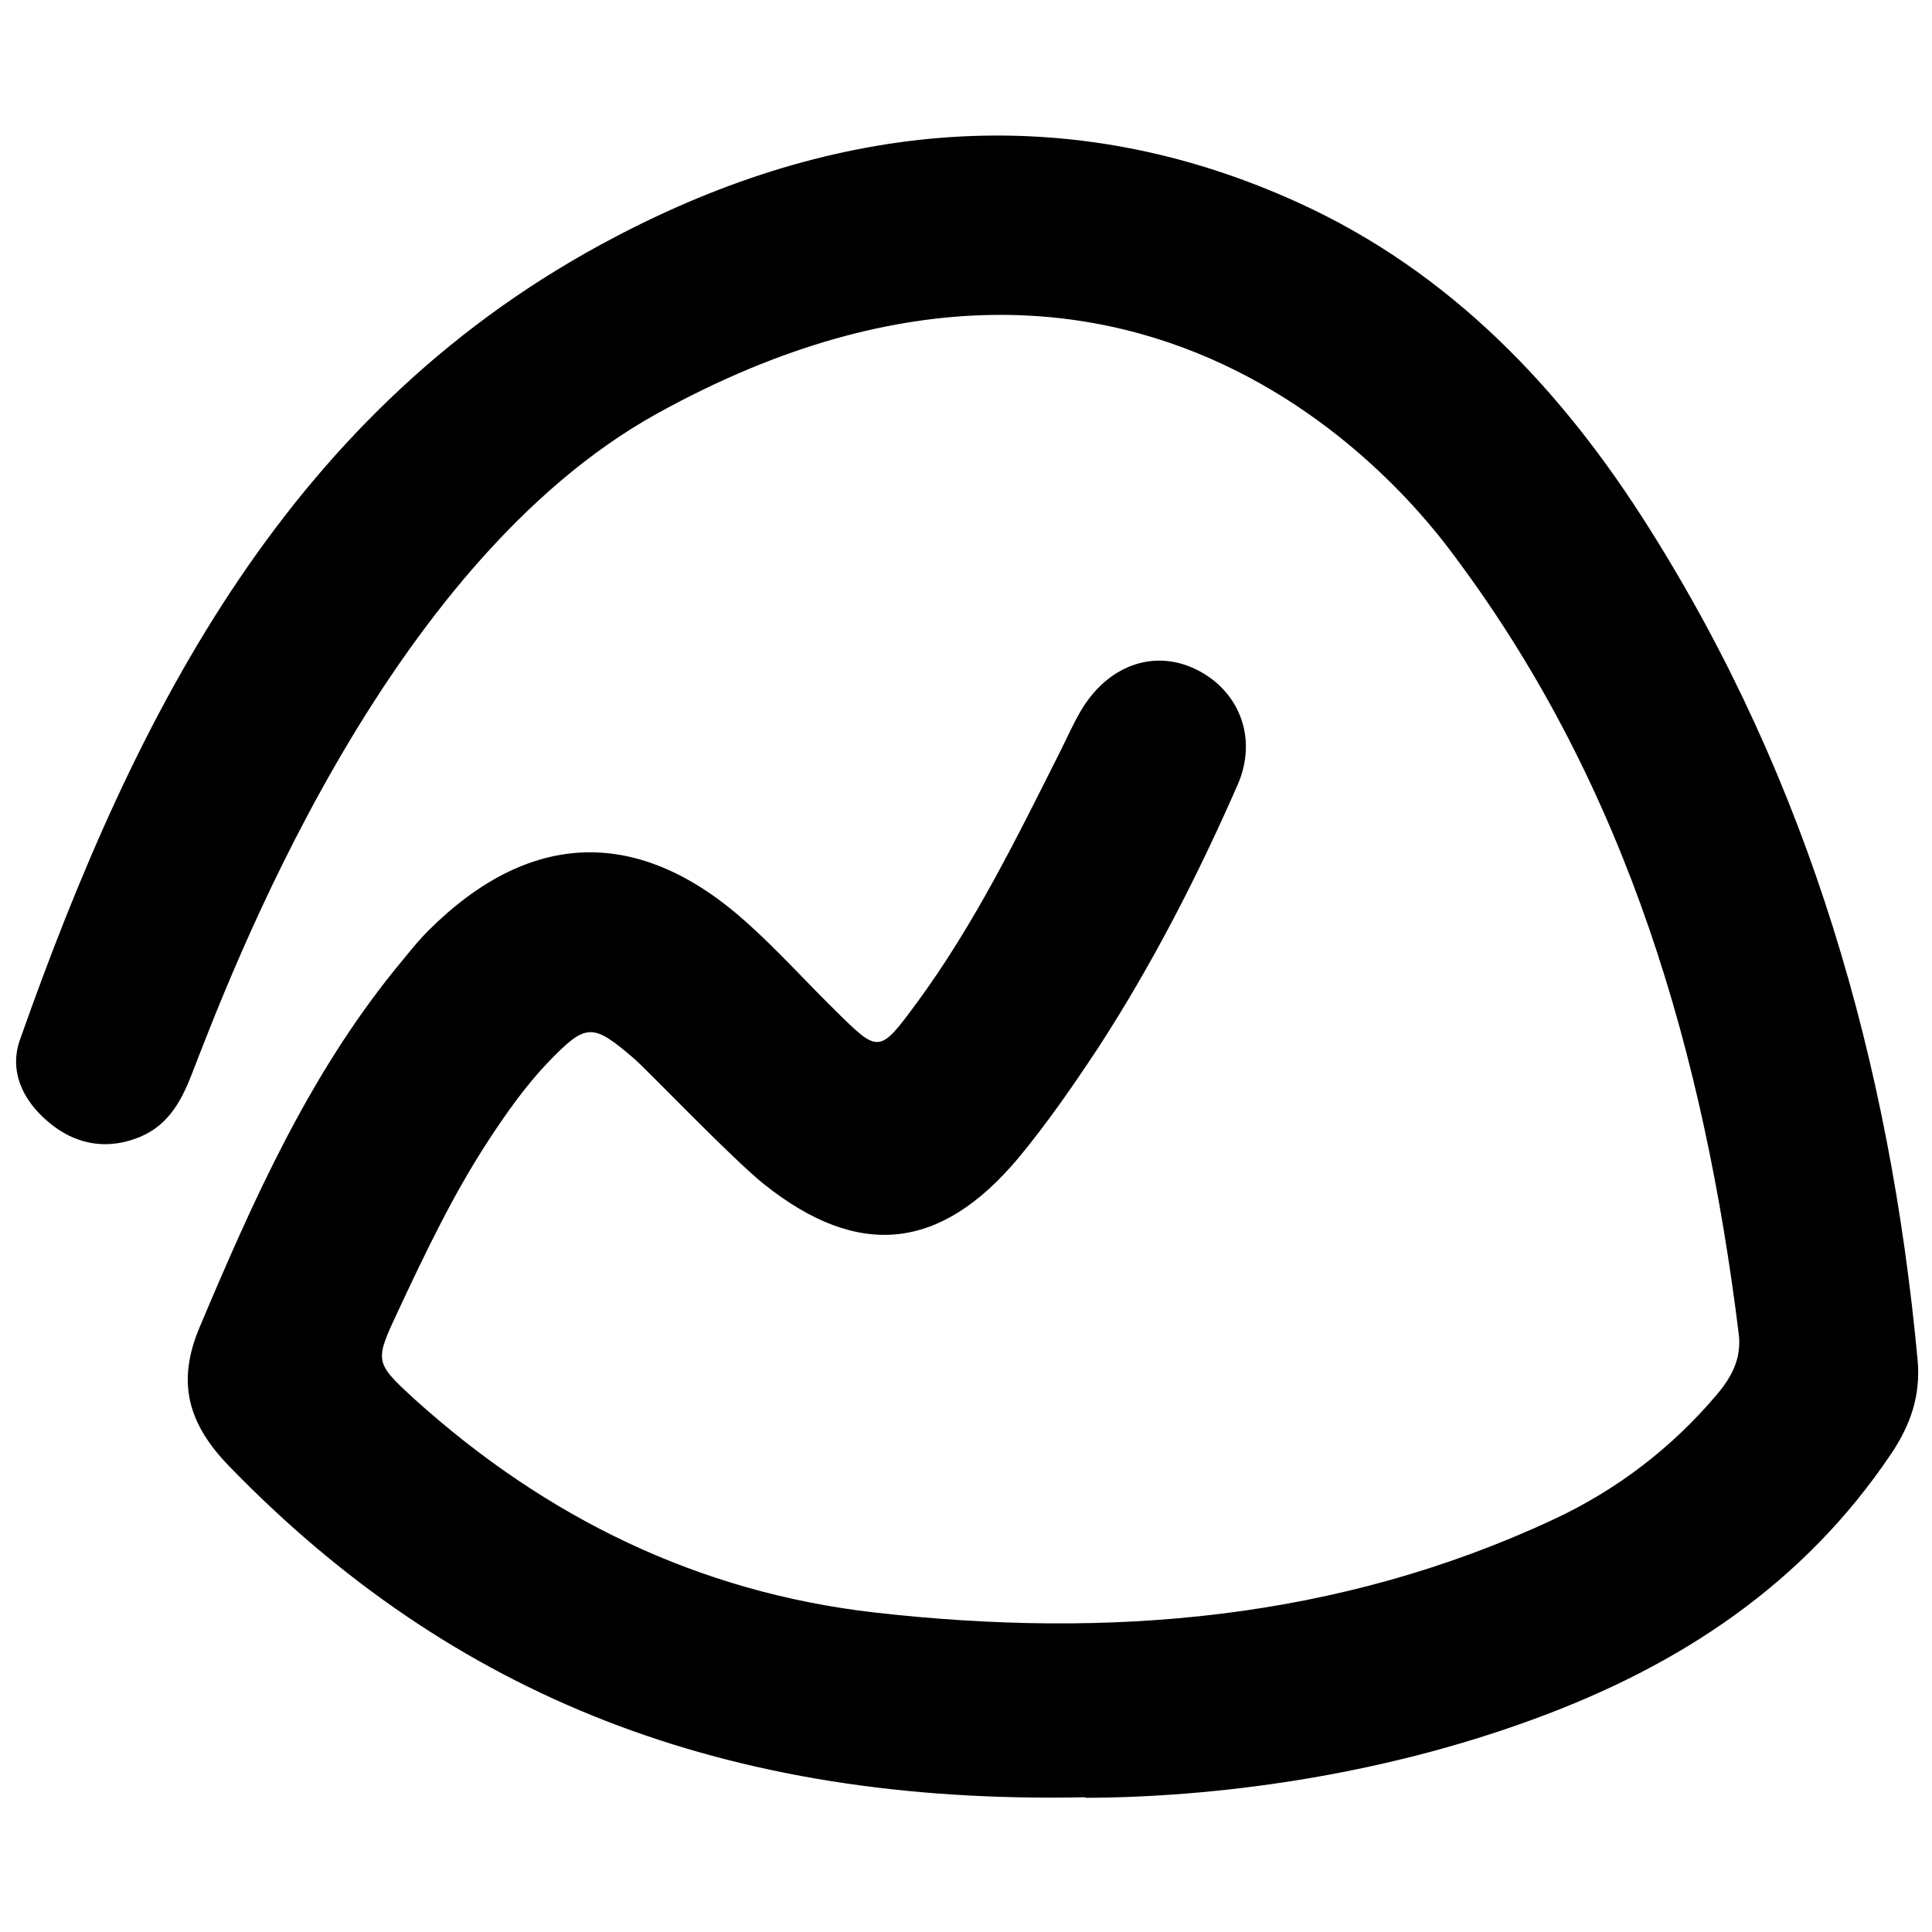
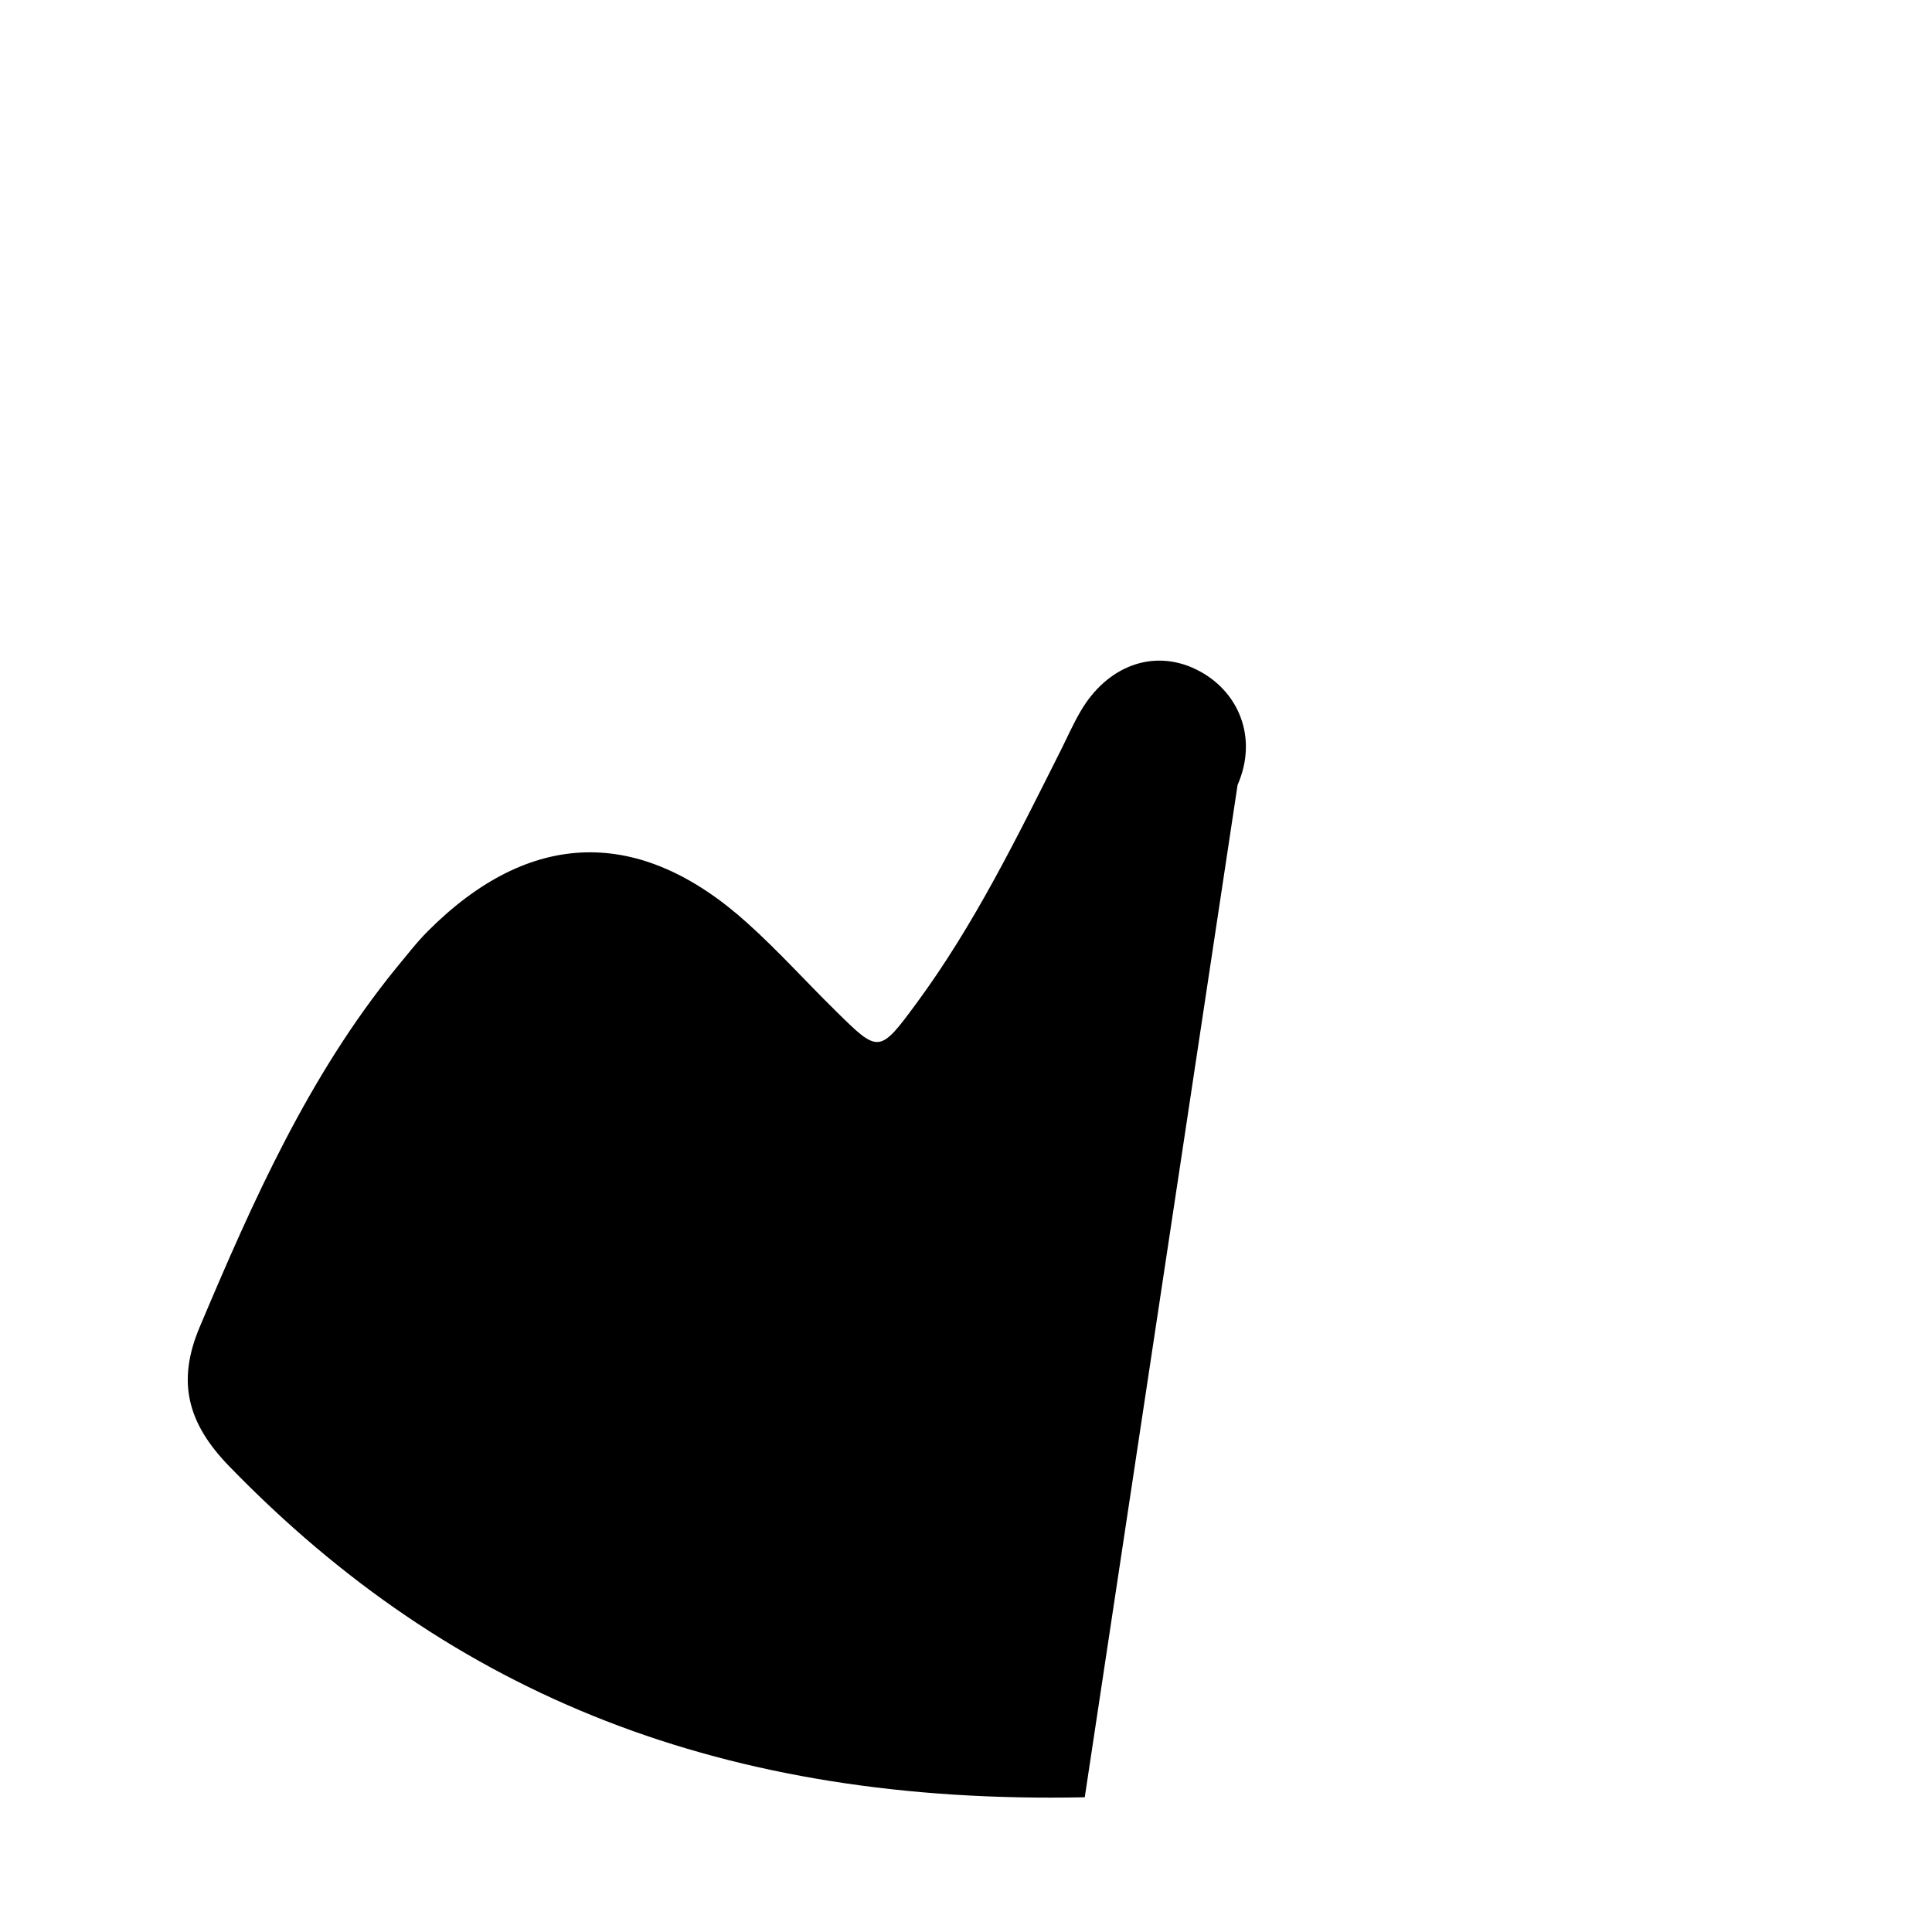
<svg xmlns="http://www.w3.org/2000/svg" viewBox="0 0 362.8 362.8">
-   <path d="m203.7 337.5c-67.5 1.4-118.7-18.9-160.6-62.1-7.8-8-10-15.8-5.6-26.2 10-23.7 20.4-47.1 36.8-67.3 2-2.4 3.9-4.9 6.1-7.1 19.1-19.1 39.7-19.7 59.9-1.5 5.8 5.2 11 11 16.6 16.5 8.1 8 8.2 8.1 15.2-1.4 10.9-14.8 18.9-31.2 27.1-47.5 1.2-2.4 2.3-4.9 3.7-7.3 5-8.6 13.7-11.8 21.7-7.9s11.7 12.8 7.8 21.7c-7.5 17.1-16 33.7-26.2 49.4-4.7 7.1-9.6 14.2-15 20.7-14.6 17.4-30 19-47.7 4.9-6-4.8-21.7-21.2-24.3-23.5-8-6.9-9.1-6.8-16.2.5-4.3 4.5-7.9 9.6-11.3 14.8-6.6 10.1-11.8 21-16.9 31.9-4.5 9.6-4.5 9.7 3 16.6 24.7 22.3 53.3 36.3 86.4 40.1 44 5 87 1.5 127.8-17.6 11.7-5.5 21.9-13.3 30.3-23.2 2.8-3.3 4.8-6.8 4.2-11.6-6.5-52.4-20.8-102.1-52.8-145.2-4.4-5.9-56-79.6-150.2-27.6-51.6 28.5-80.3 105.7-87.6 124.4-2.1 5.4-4.8 9.8-10.4 11.8-6 2.2-11.7.9-16.4-3.1-4.8-4-7.5-9.6-5.3-15.6 21.8-61.7 50.8-118.8 111.9-150.7 41-21.5 84.6-26.2 128.2-6.3 28.5 13 49.4 35 65.8 61.1 30.1 47.7 45.2 100.3 50.4 156.2.6 6.6-1.3 12.1-4.9 17.5-16.5 24.6-39.8 39.9-67.1 49.9-29.6 10.9-60.3 14.7-84.1 14.8z" />
+   <path d="m203.7 337.5c-67.5 1.4-118.7-18.9-160.6-62.1-7.8-8-10-15.8-5.6-26.2 10-23.7 20.4-47.1 36.8-67.3 2-2.4 3.9-4.9 6.1-7.1 19.1-19.1 39.7-19.7 59.9-1.5 5.8 5.2 11 11 16.6 16.5 8.1 8 8.2 8.1 15.2-1.4 10.9-14.8 18.9-31.2 27.1-47.5 1.2-2.4 2.3-4.9 3.7-7.3 5-8.6 13.7-11.8 21.7-7.9s11.7 12.8 7.8 21.7z" />
</svg>